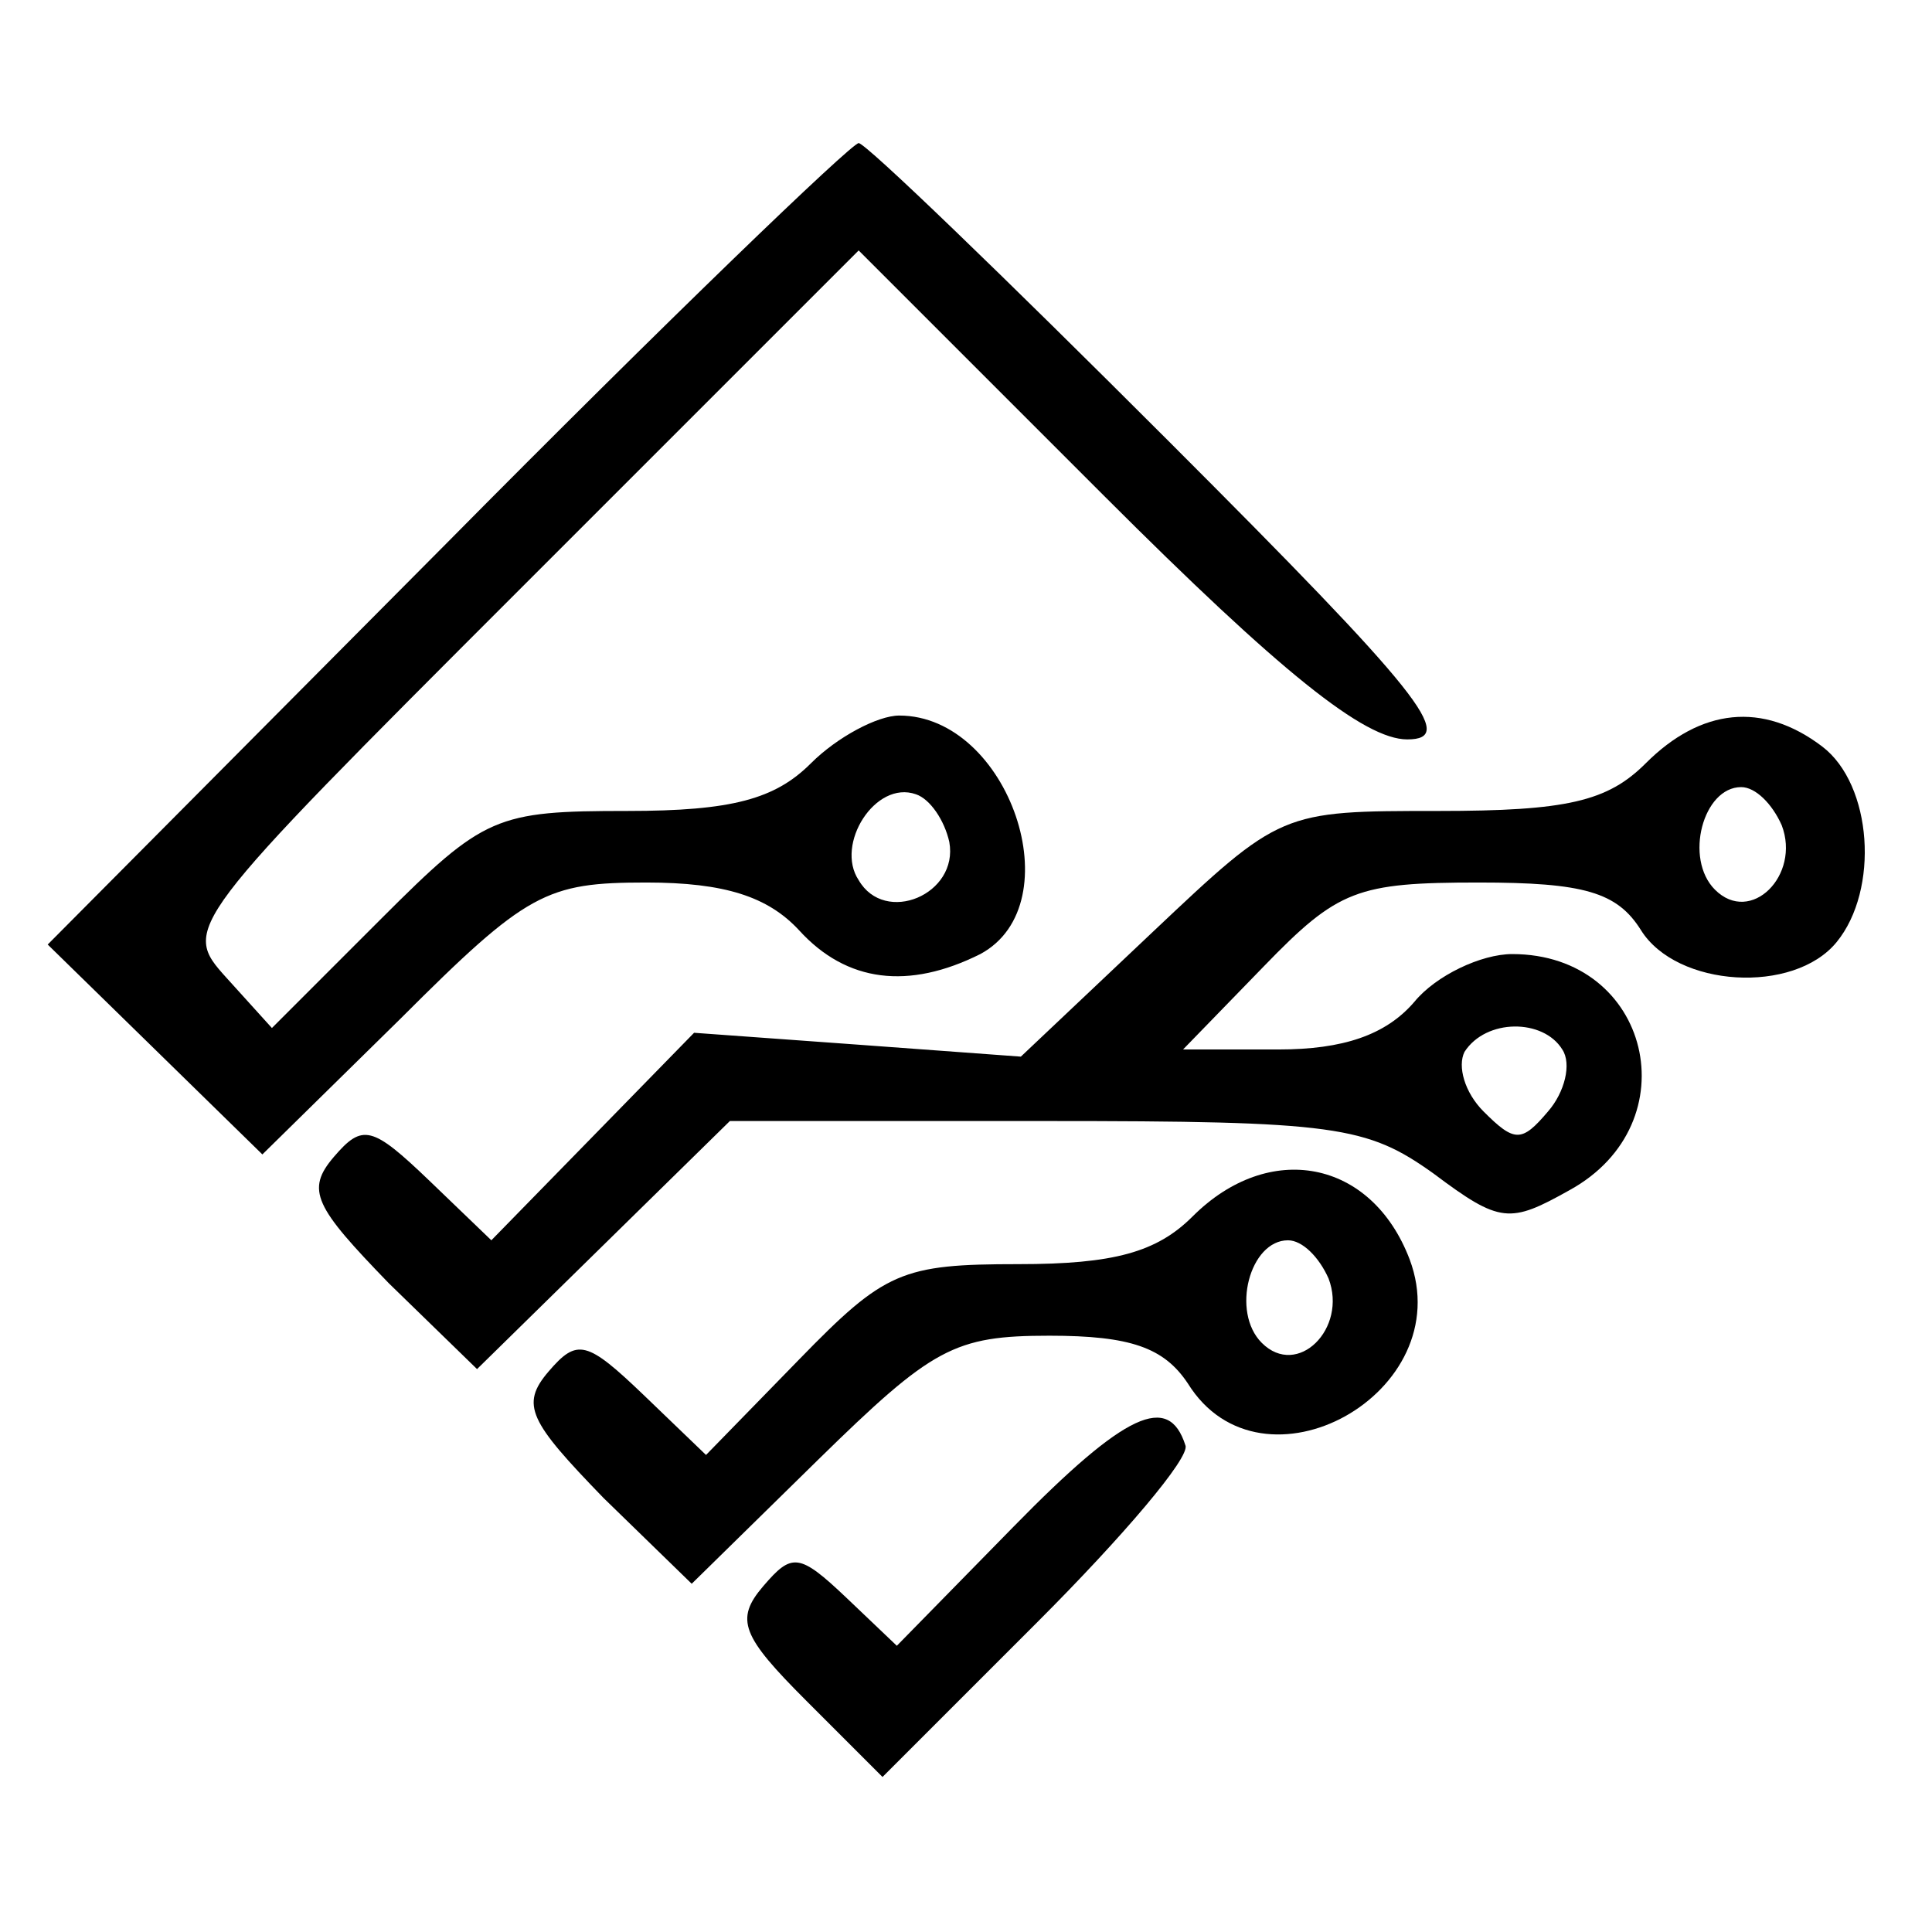
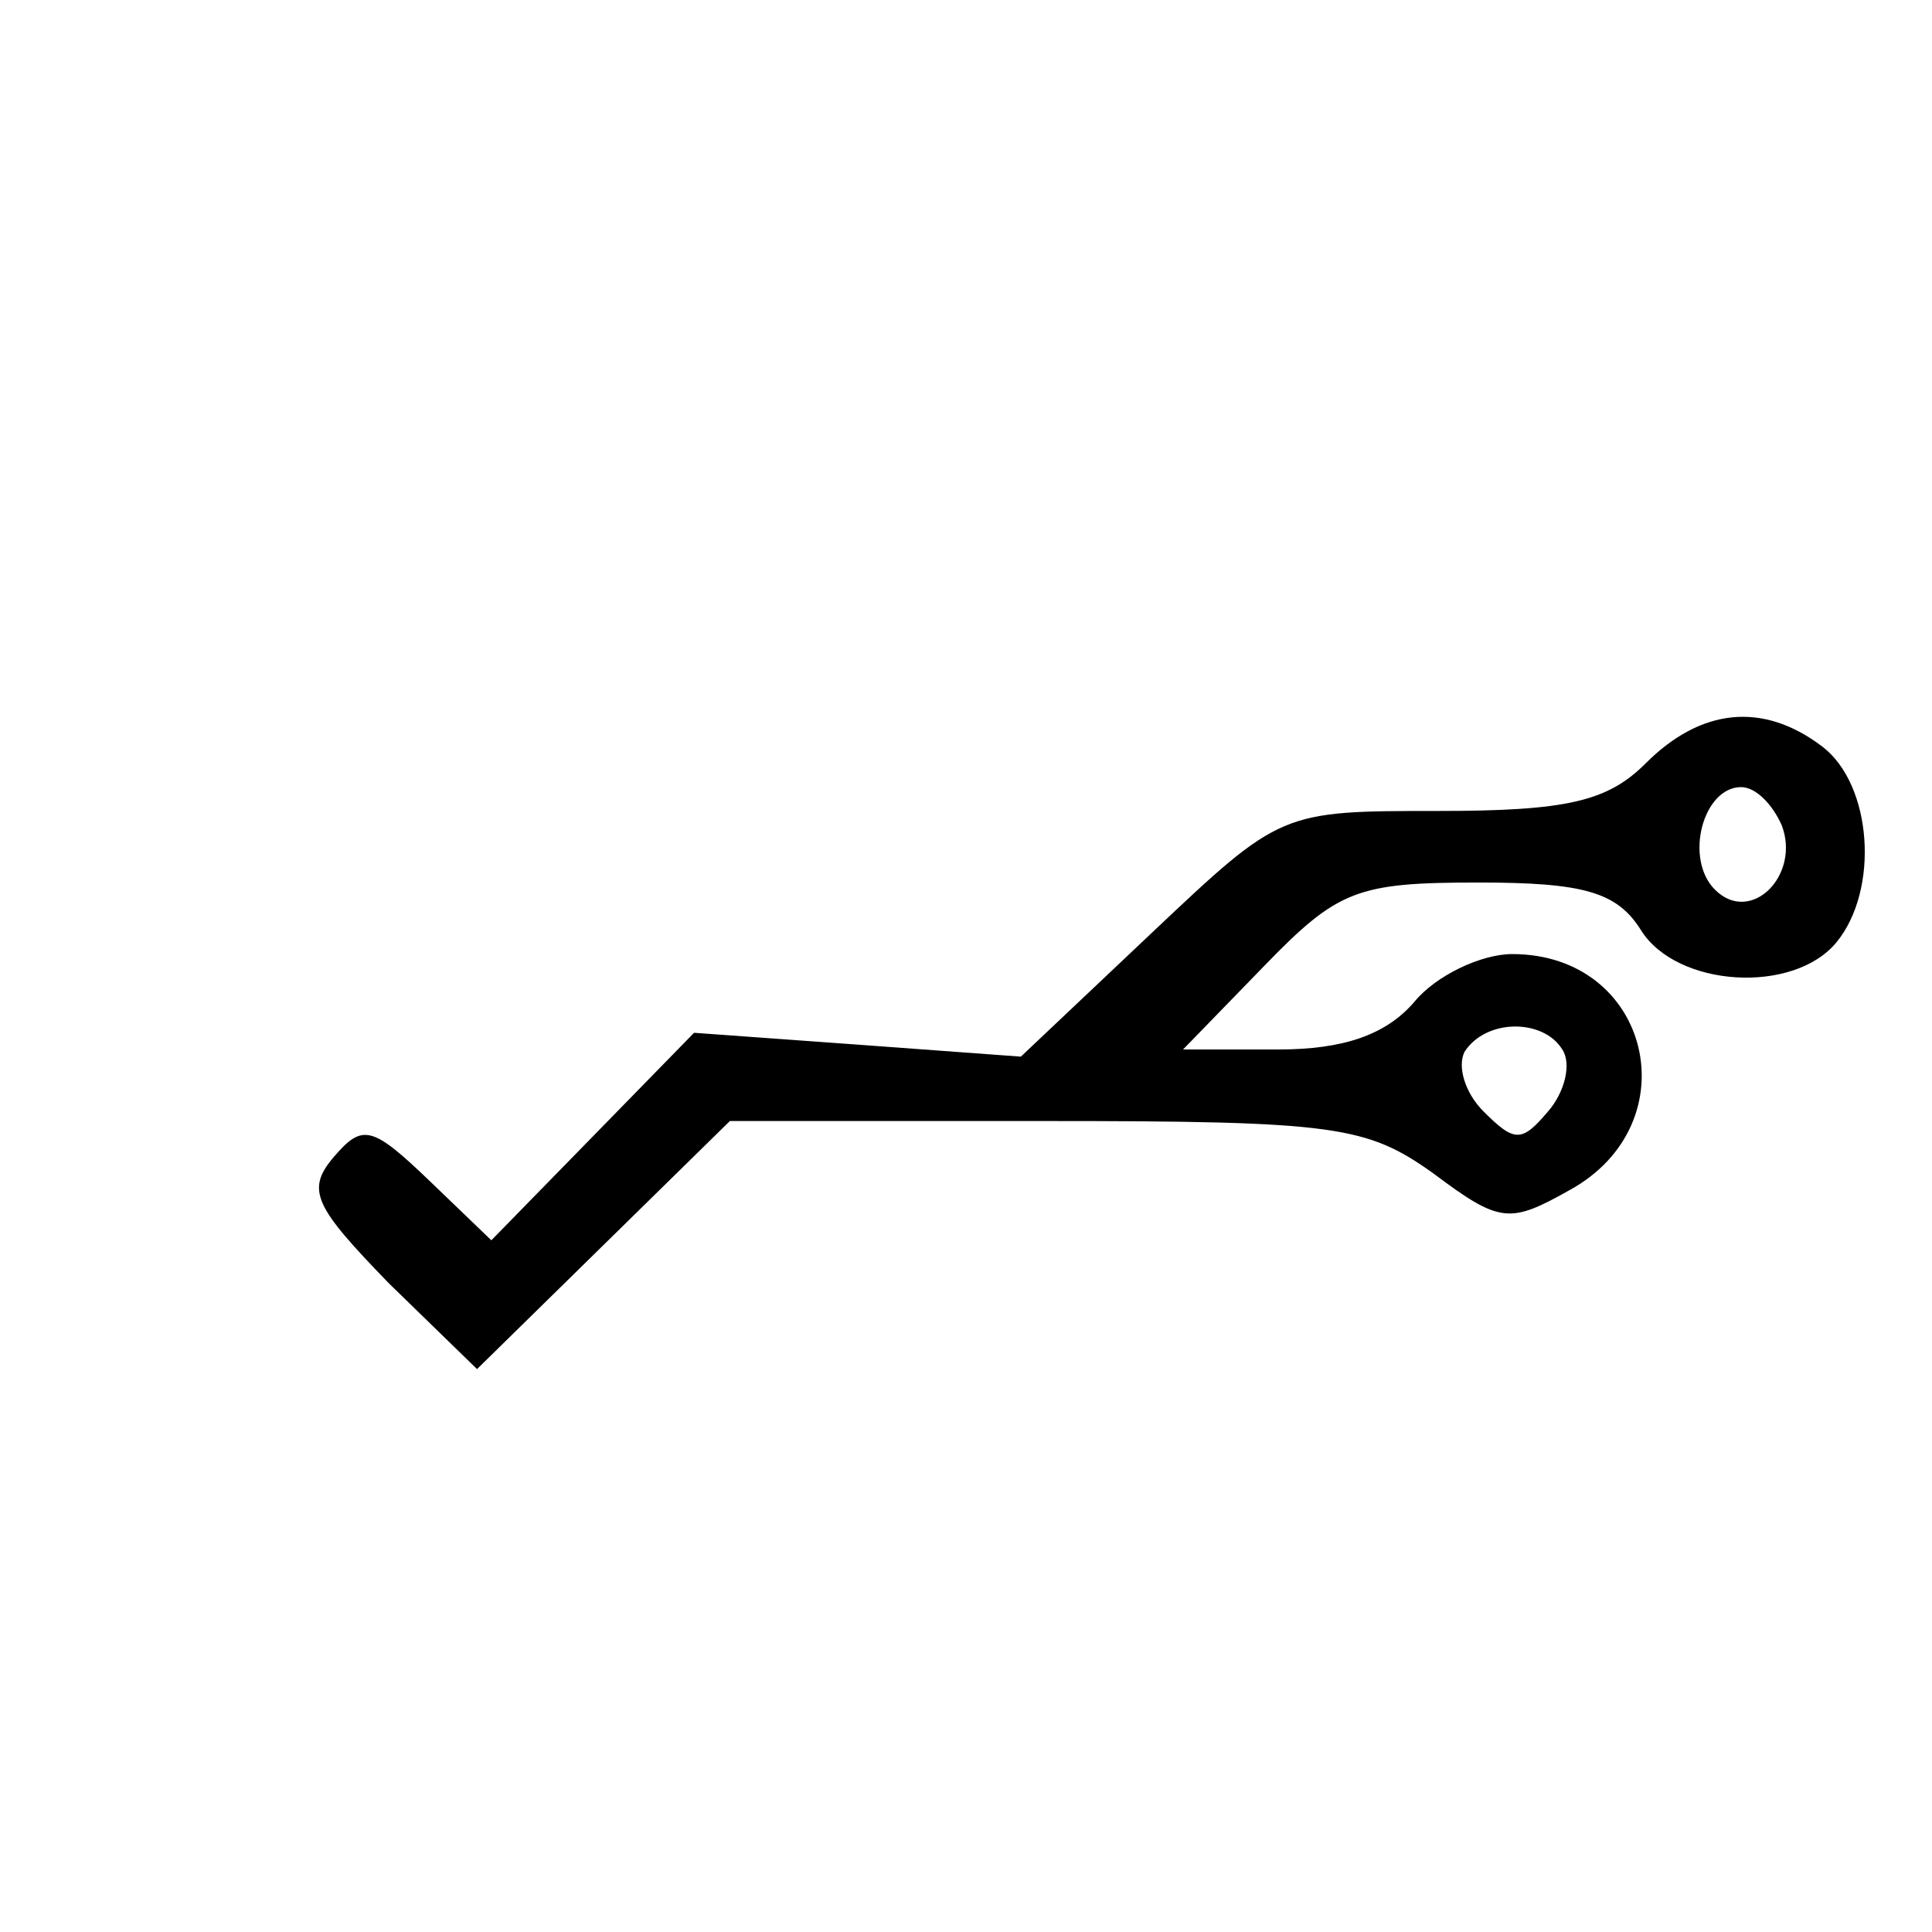
<svg xmlns="http://www.w3.org/2000/svg" version="1.0" width="81pt" height="81pt" viewBox="0 0 81 81" preserveAspectRatio="xMidYMid meet">
  <g transform="translate(0,81) scale(0.1,-0.1)" fill="#000000" stroke="none">
-     <path d="M187 582 l-167 -168 45 -44 45 -44 58 57 c53 53 61 57 103 57 33 0 51 -6 64 -20 20 -22 46 -25 76 -10 39 21 12 100 -34 100 -9 0 -26 -9 -37 -20 -15 -15 -33 -20 -77 -20 -55 0 -60 -2 -103 -45 l-46 -46 -19 21 c-19 21 -18 22 123 163 l142 142 103 -103 c74 -74 109 -102 127 -102 21 0 6 19 -100 125 -69 69 -127 125 -130 125 -3 0 -81 -75 -173 -168z m211 -125 c4 -22 -27 -35 -38 -16 -10 15 7 42 24 36 6 -2 12 -11 14 -20z" />
    <path d="M690 490 c-16 -16 -33 -20 -87 -20 -66 0 -66 0 -120 -51 l-55 -52 -68 5 -69 5 -42 -43 -43 -44 -26 25 c-24 23 -28 24 -40 10 -12 -14 -8 -21 23 -53 l37 -36 53 52 53 52 132 0 c122 0 135 -2 163 -22 28 -21 32 -21 57 -7 51 28 34 99 -24 99 -13 0 -32 -9 -41 -20 -12 -14 -30 -20 -57 -20 l-40 0 34 35 c31 32 39 35 90 35 44 0 58 -4 68 -20 15 -24 64 -27 82 -5 18 22 15 66 -6 82 -25 19 -51 16 -74 -7z m57 -26 c8 -21 -13 -42 -28 -27 -13 13 -5 43 11 43 6 0 13 -7 17 -16z m-92 -94 c4 -6 1 -18 -6 -26 -11 -13 -14 -13 -27 0 -8 8 -11 19 -8 25 9 14 33 14 41 1z" />
-     <path d="M500 300 c-15 -15 -33 -20 -73 -20 -49 0 -56 -3 -92 -40 l-39 -40 -26 25 c-24 23 -28 24 -40 10 -12 -14 -8 -21 23 -53 l37 -36 53 52 c48 47 57 52 97 52 34 0 48 -5 58 -20 31 -50 114 -4 93 52 -16 42 -59 50 -91 18z m57 -26 c8 -21 -13 -42 -28 -27 -13 13 -5 43 11 43 6 0 13 -7 17 -16z" />
-     <path d="M425 170 l-49 -50 -21 20 c-20 19 -23 19 -35 5 -12 -14 -9 -21 18 -48 l32 -32 65 65 c36 36 64 69 62 74 -7 22 -25 14 -72 -34z" />
  </g>
</svg>